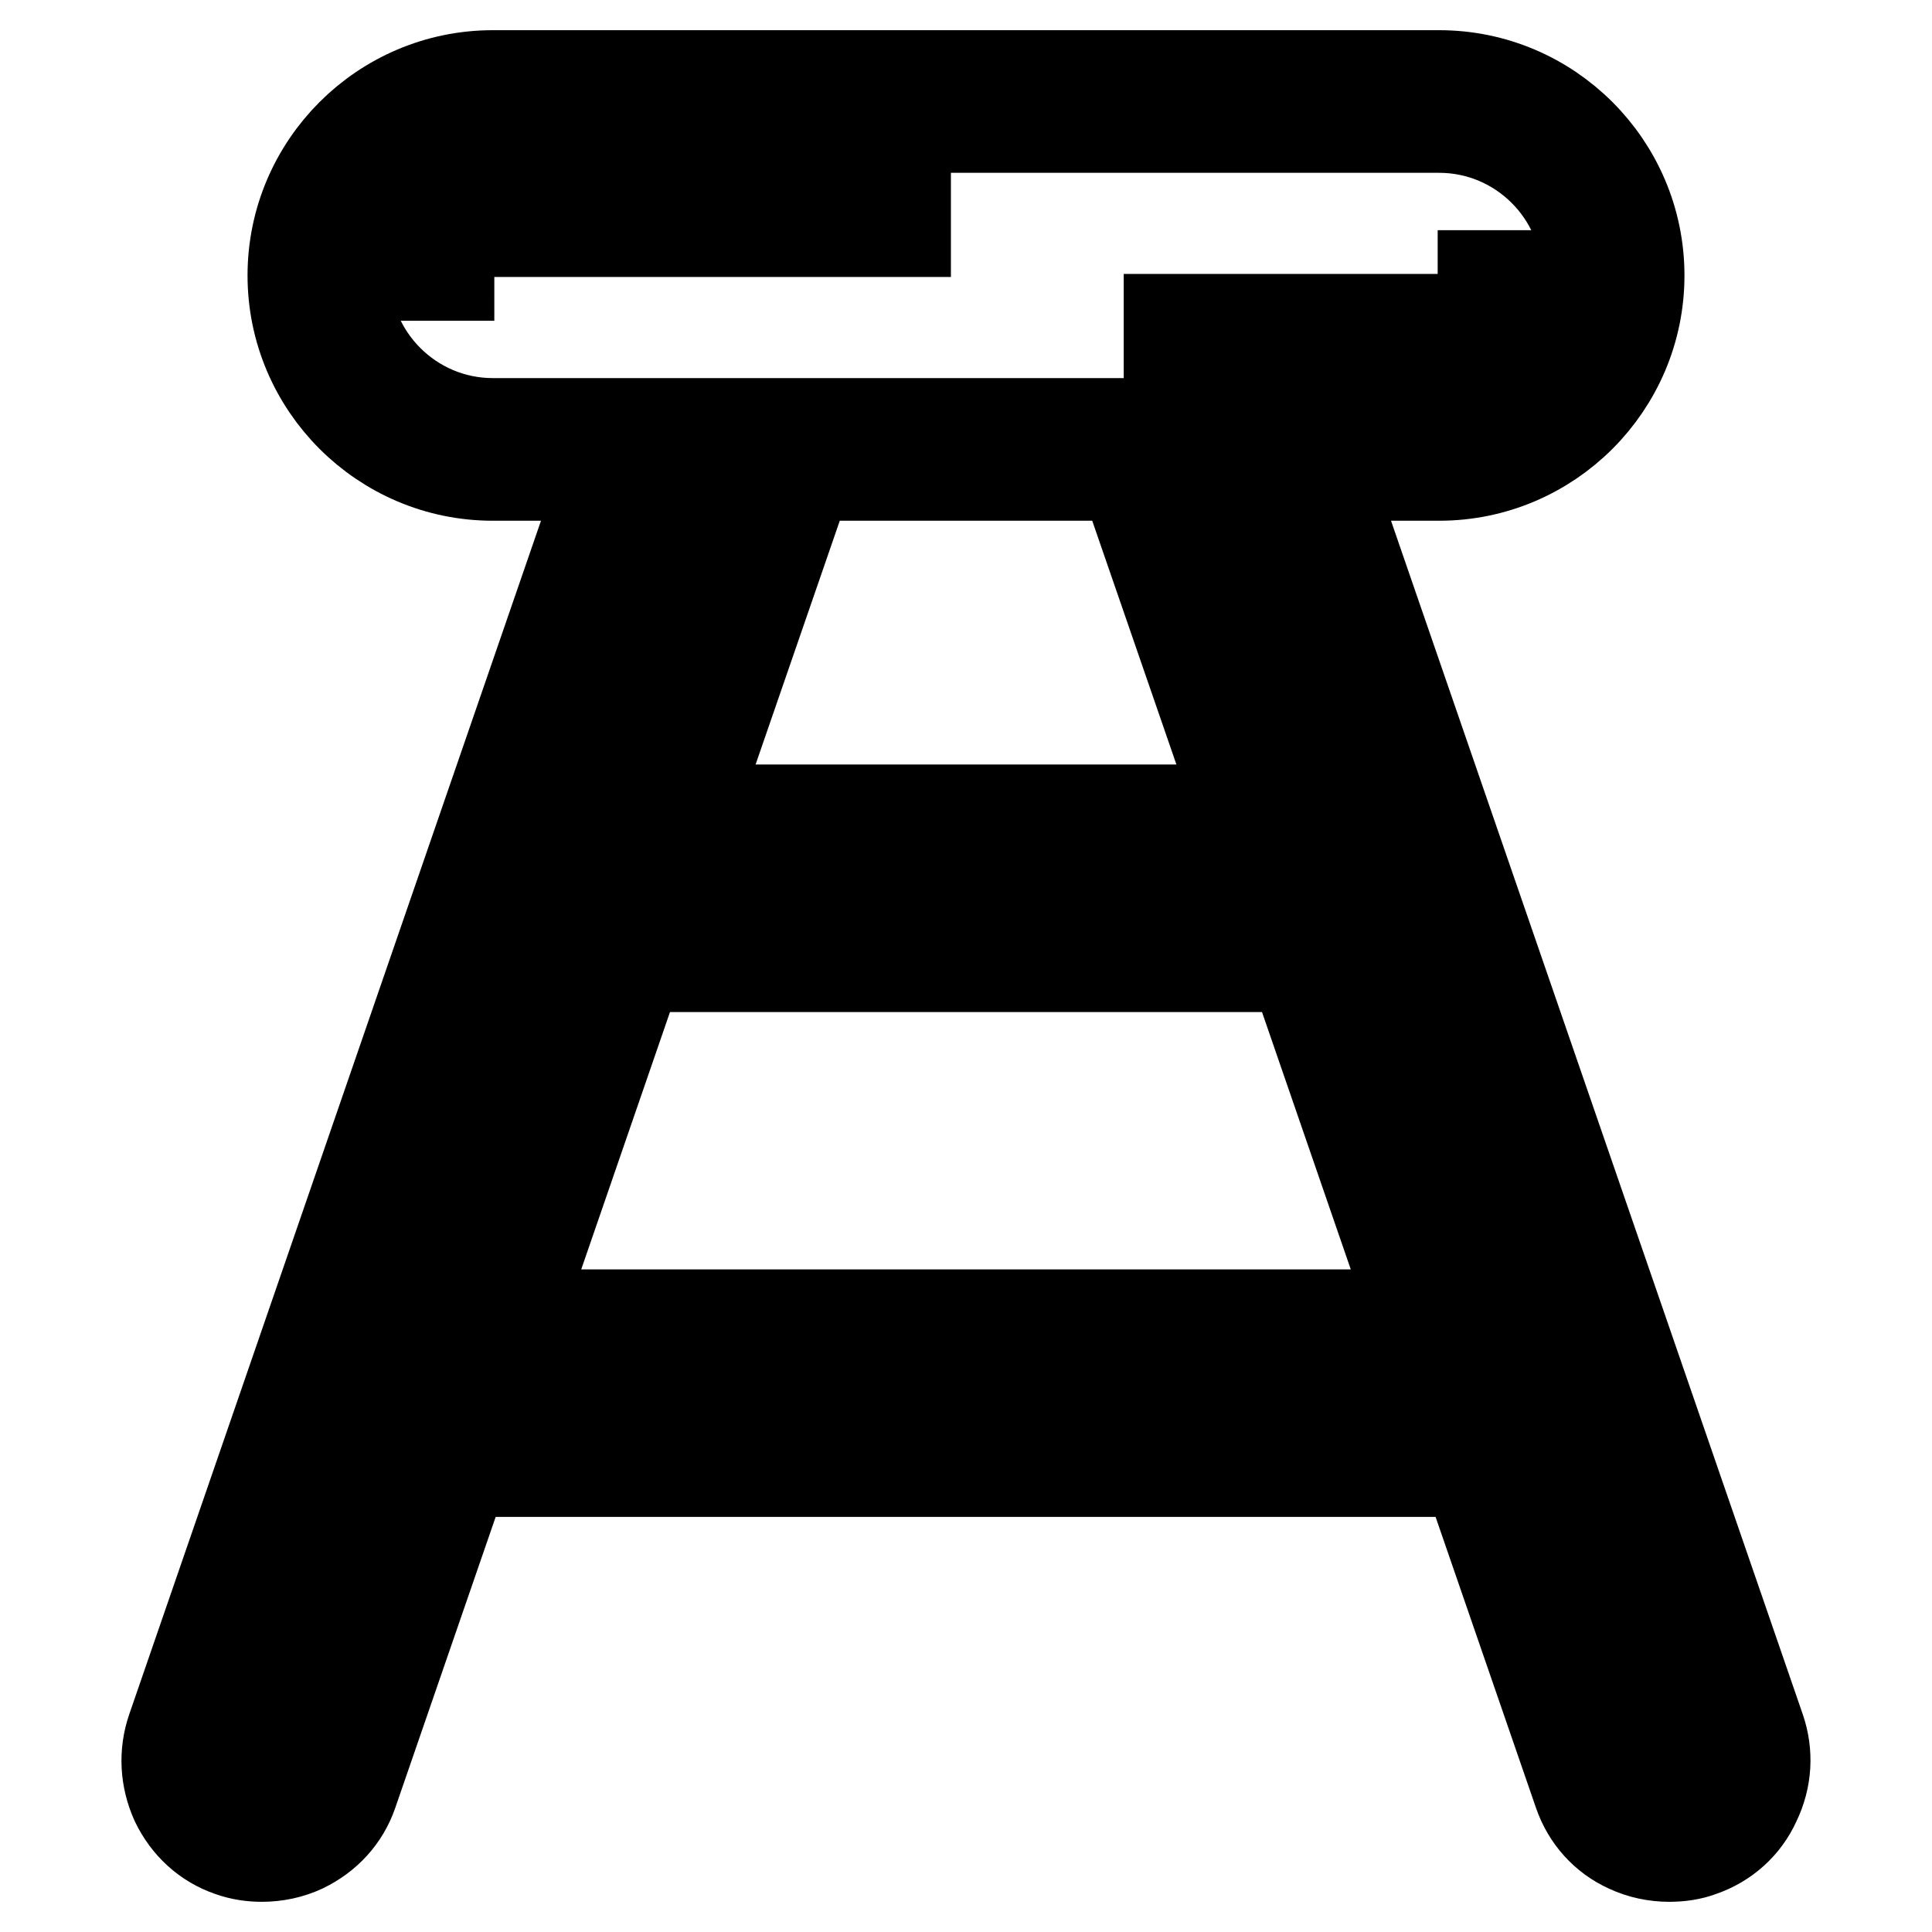
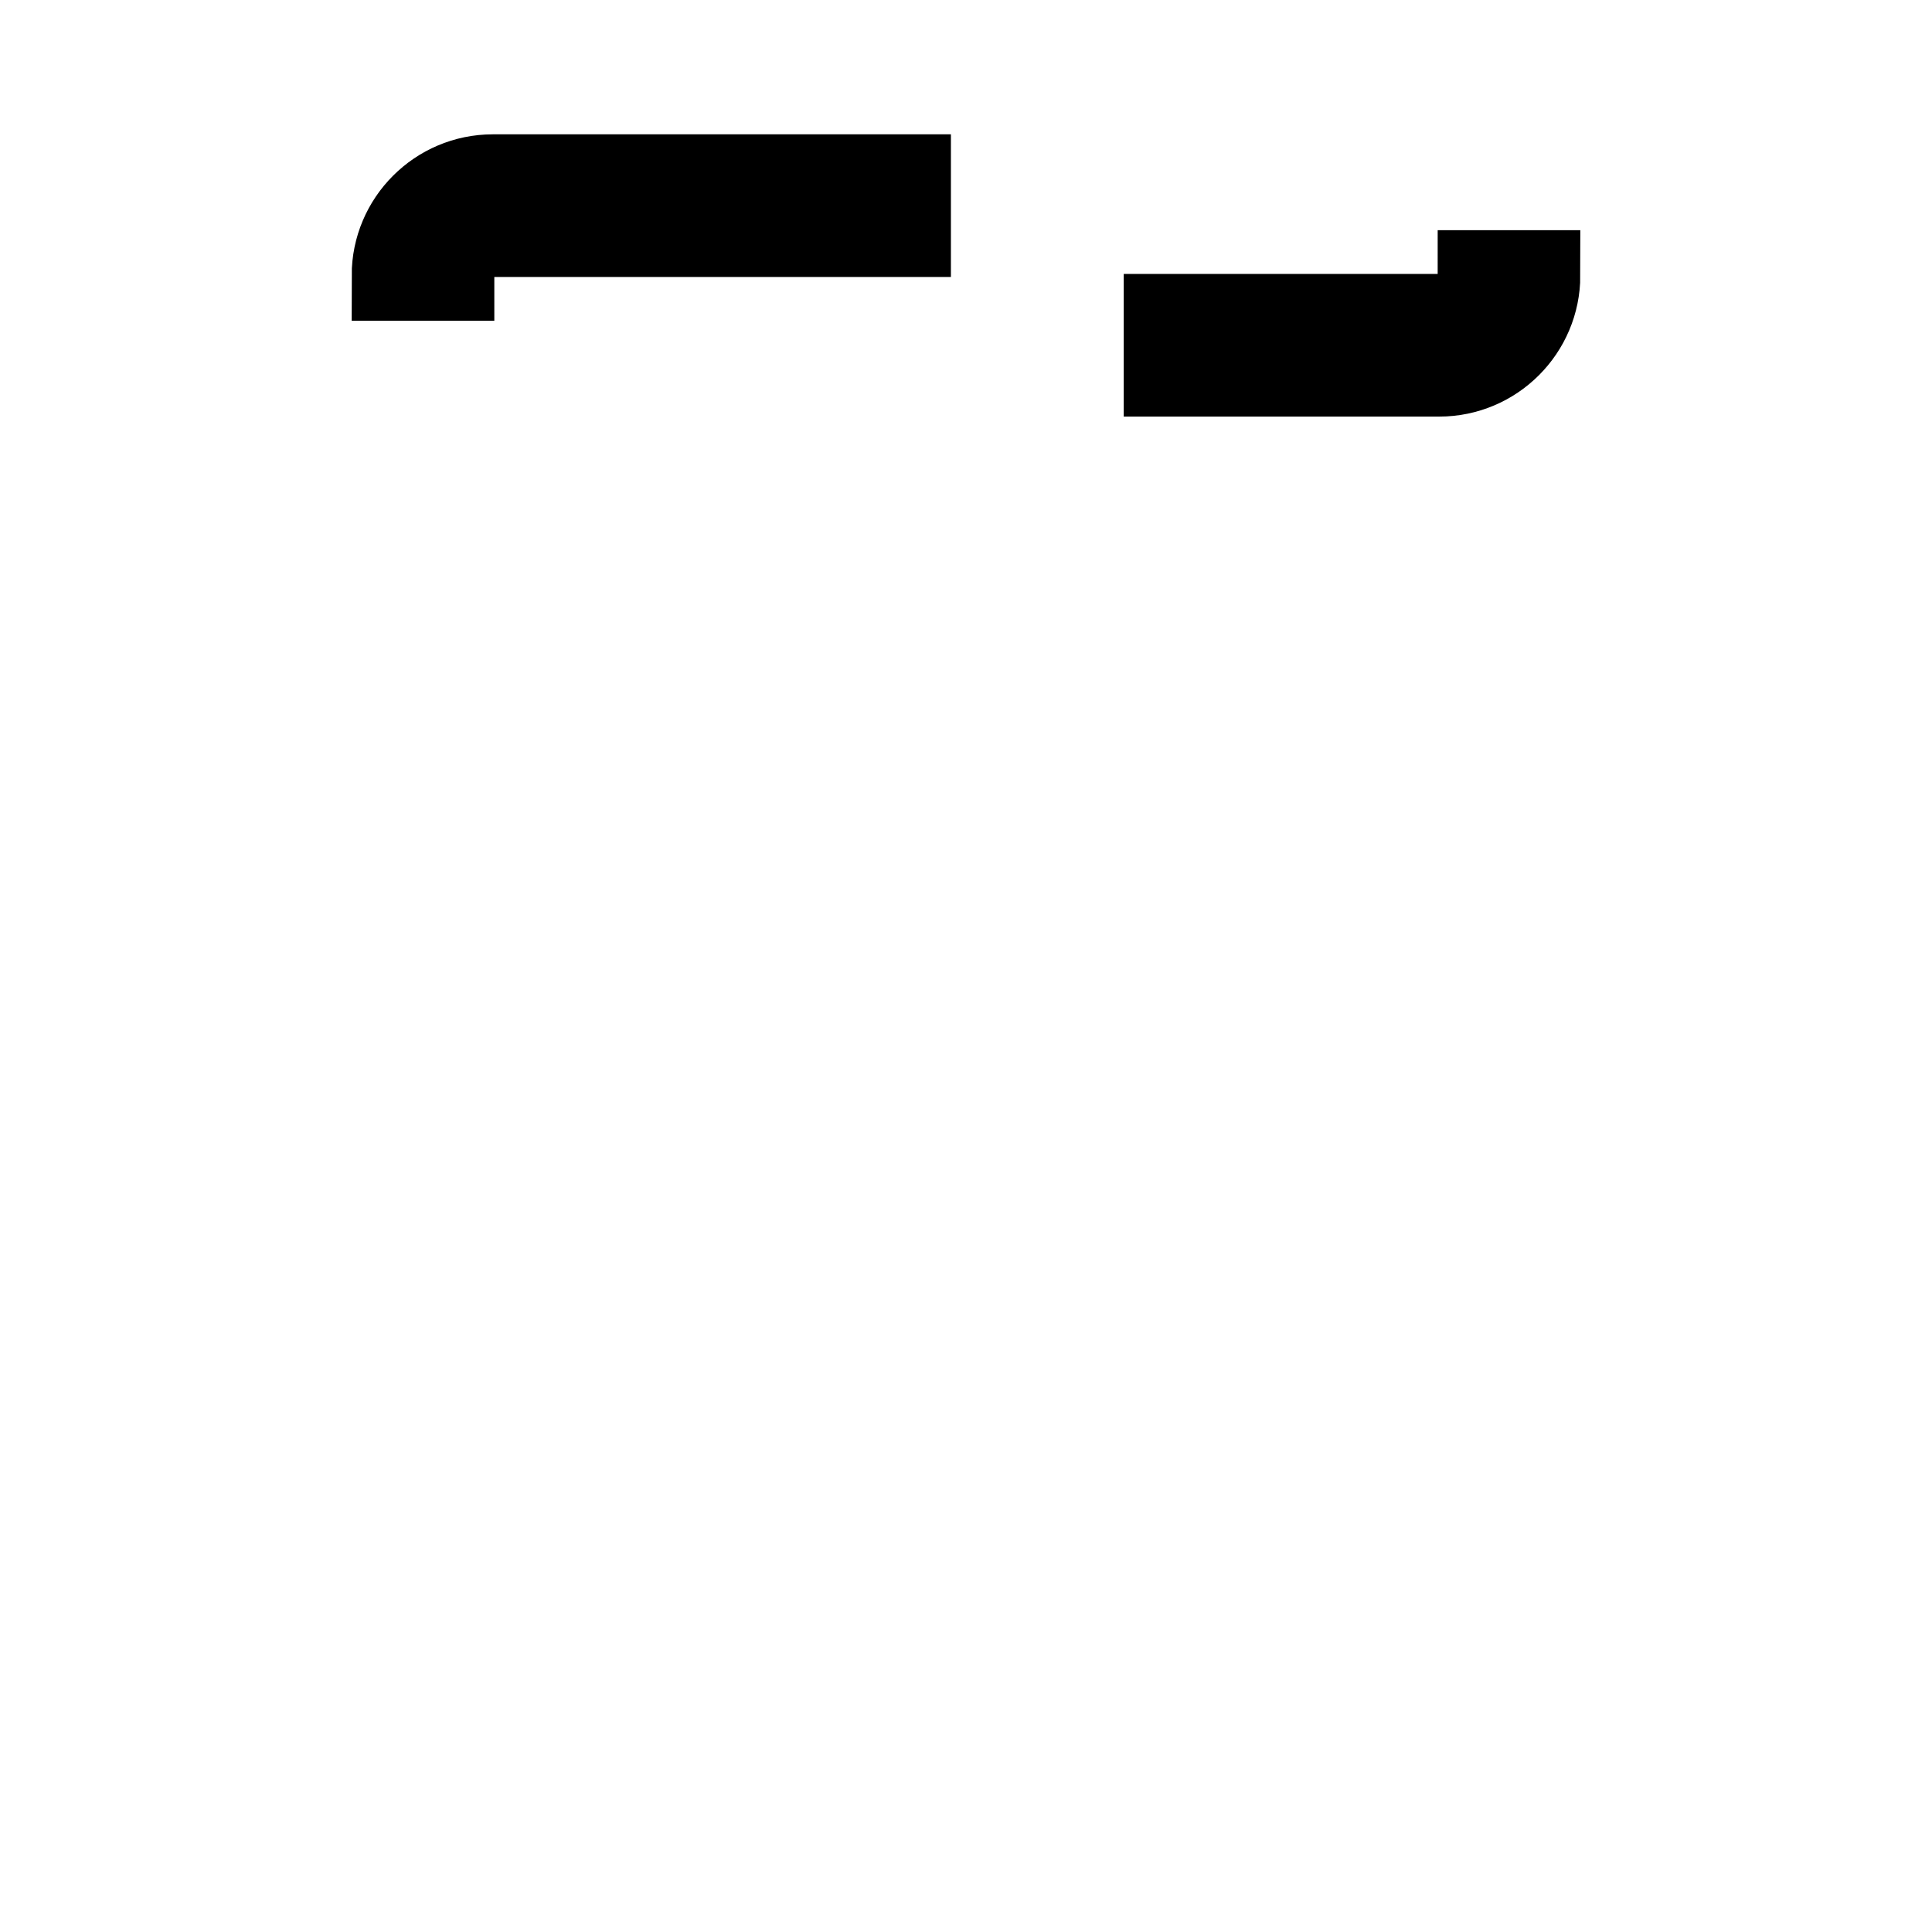
<svg xmlns="http://www.w3.org/2000/svg" version="1.1" x="0px" y="0px" viewBox="0 0 256 256" enable-background="new 0 0 256 256" xml:space="preserve">
  <g>
    <path stroke-width="12" fill-opacity="0" stroke="#000000" d="M65.3,23.8c-7,0-12.7,5.7-12.7,12.7h6.9c0-3.2,2.6-5.8,5.8-5.8h27v-6.9H65.3z M113.1,23.8h6.9v6.9h-6.9 V23.8z M99.2,23.8h6.9v6.9h-6.9V23.8z M168.8,42.3h6.9v6.9h-6.9V42.3z M196.5,36.5c0,3.2-2.6,5.8-5.8,5.8h-8.1v6.9h8.1 c7,0,12.7-5.7,12.7-12.7L196.5,36.5L196.5,36.5z M154.9,42.3h6.9v6.9h-6.9V42.3z" />
-     <path stroke-width="12" fill-opacity="0" stroke="#000000" d="M233.2,229.1L175.9,63h14.8c14.6,0,26.5-11.9,26.5-26.5c0-14.6-11.9-26.5-26.5-26.5H65.3 c-14.6,0-26.5,11.9-26.5,26.5C38.8,51.1,50.7,63,65.3,63h14.8L22.8,229.1c-1.1,3.2-0.9,6.6,0.5,9.7c1.5,3.1,4,5.4,7.2,6.5 c1.4,0.5,2.8,0.7,4.2,0.7c1.9,0,3.8-0.4,5.5-1.2c3.1-1.5,5.4-4,6.5-7.2l14.7-42.6h133.1l14.7,42.6c1.1,3.2,3.4,5.8,6.5,7.2 c1.7,0.8,3.6,1.2,5.5,1.2c1.4,0,2.9-0.2,4.2-0.7c3.2-1.1,5.8-3.4,7.2-6.5C234.1,235.7,234.3,232.3,233.2,229.1z M65.3,56.1 c-10.8,0-19.6-8.8-19.6-19.6c0-10.8,8.8-19.6,19.6-19.6h125.4c10.8,0,19.6,8.8,19.6,19.6c0,10.8-8.8,19.6-19.6,19.6H65.3z  M87.9,121.1l2.4-6.9h75.3l2.4,6.9H87.9z M171.5,128.1l15.9,46.1H68.6l15.9-46.1H171.5L171.5,128.1z M91.7,107.3L107,63h42 l15.3,44.3H91.7z M40.2,235.2c-1.1,3-4.4,4.6-7.4,3.5c-3-1.1-4.6-4.4-3.5-7.4L87.4,63h12.2L40.2,235.2z M64.2,188l2.4-6.9h122.6 l2.4,6.9H64.2z M226.4,235.8c-0.7,1.4-1.8,2.4-3.3,2.9c-1.4,0.5-3,0.4-4.4-0.2c-1.4-0.7-2.4-1.8-2.9-3.3L156.3,63h12.2l58.1,168.4 C227.2,232.8,227.1,234.4,226.4,235.8L226.4,235.8z" />
  </g>
</svg>